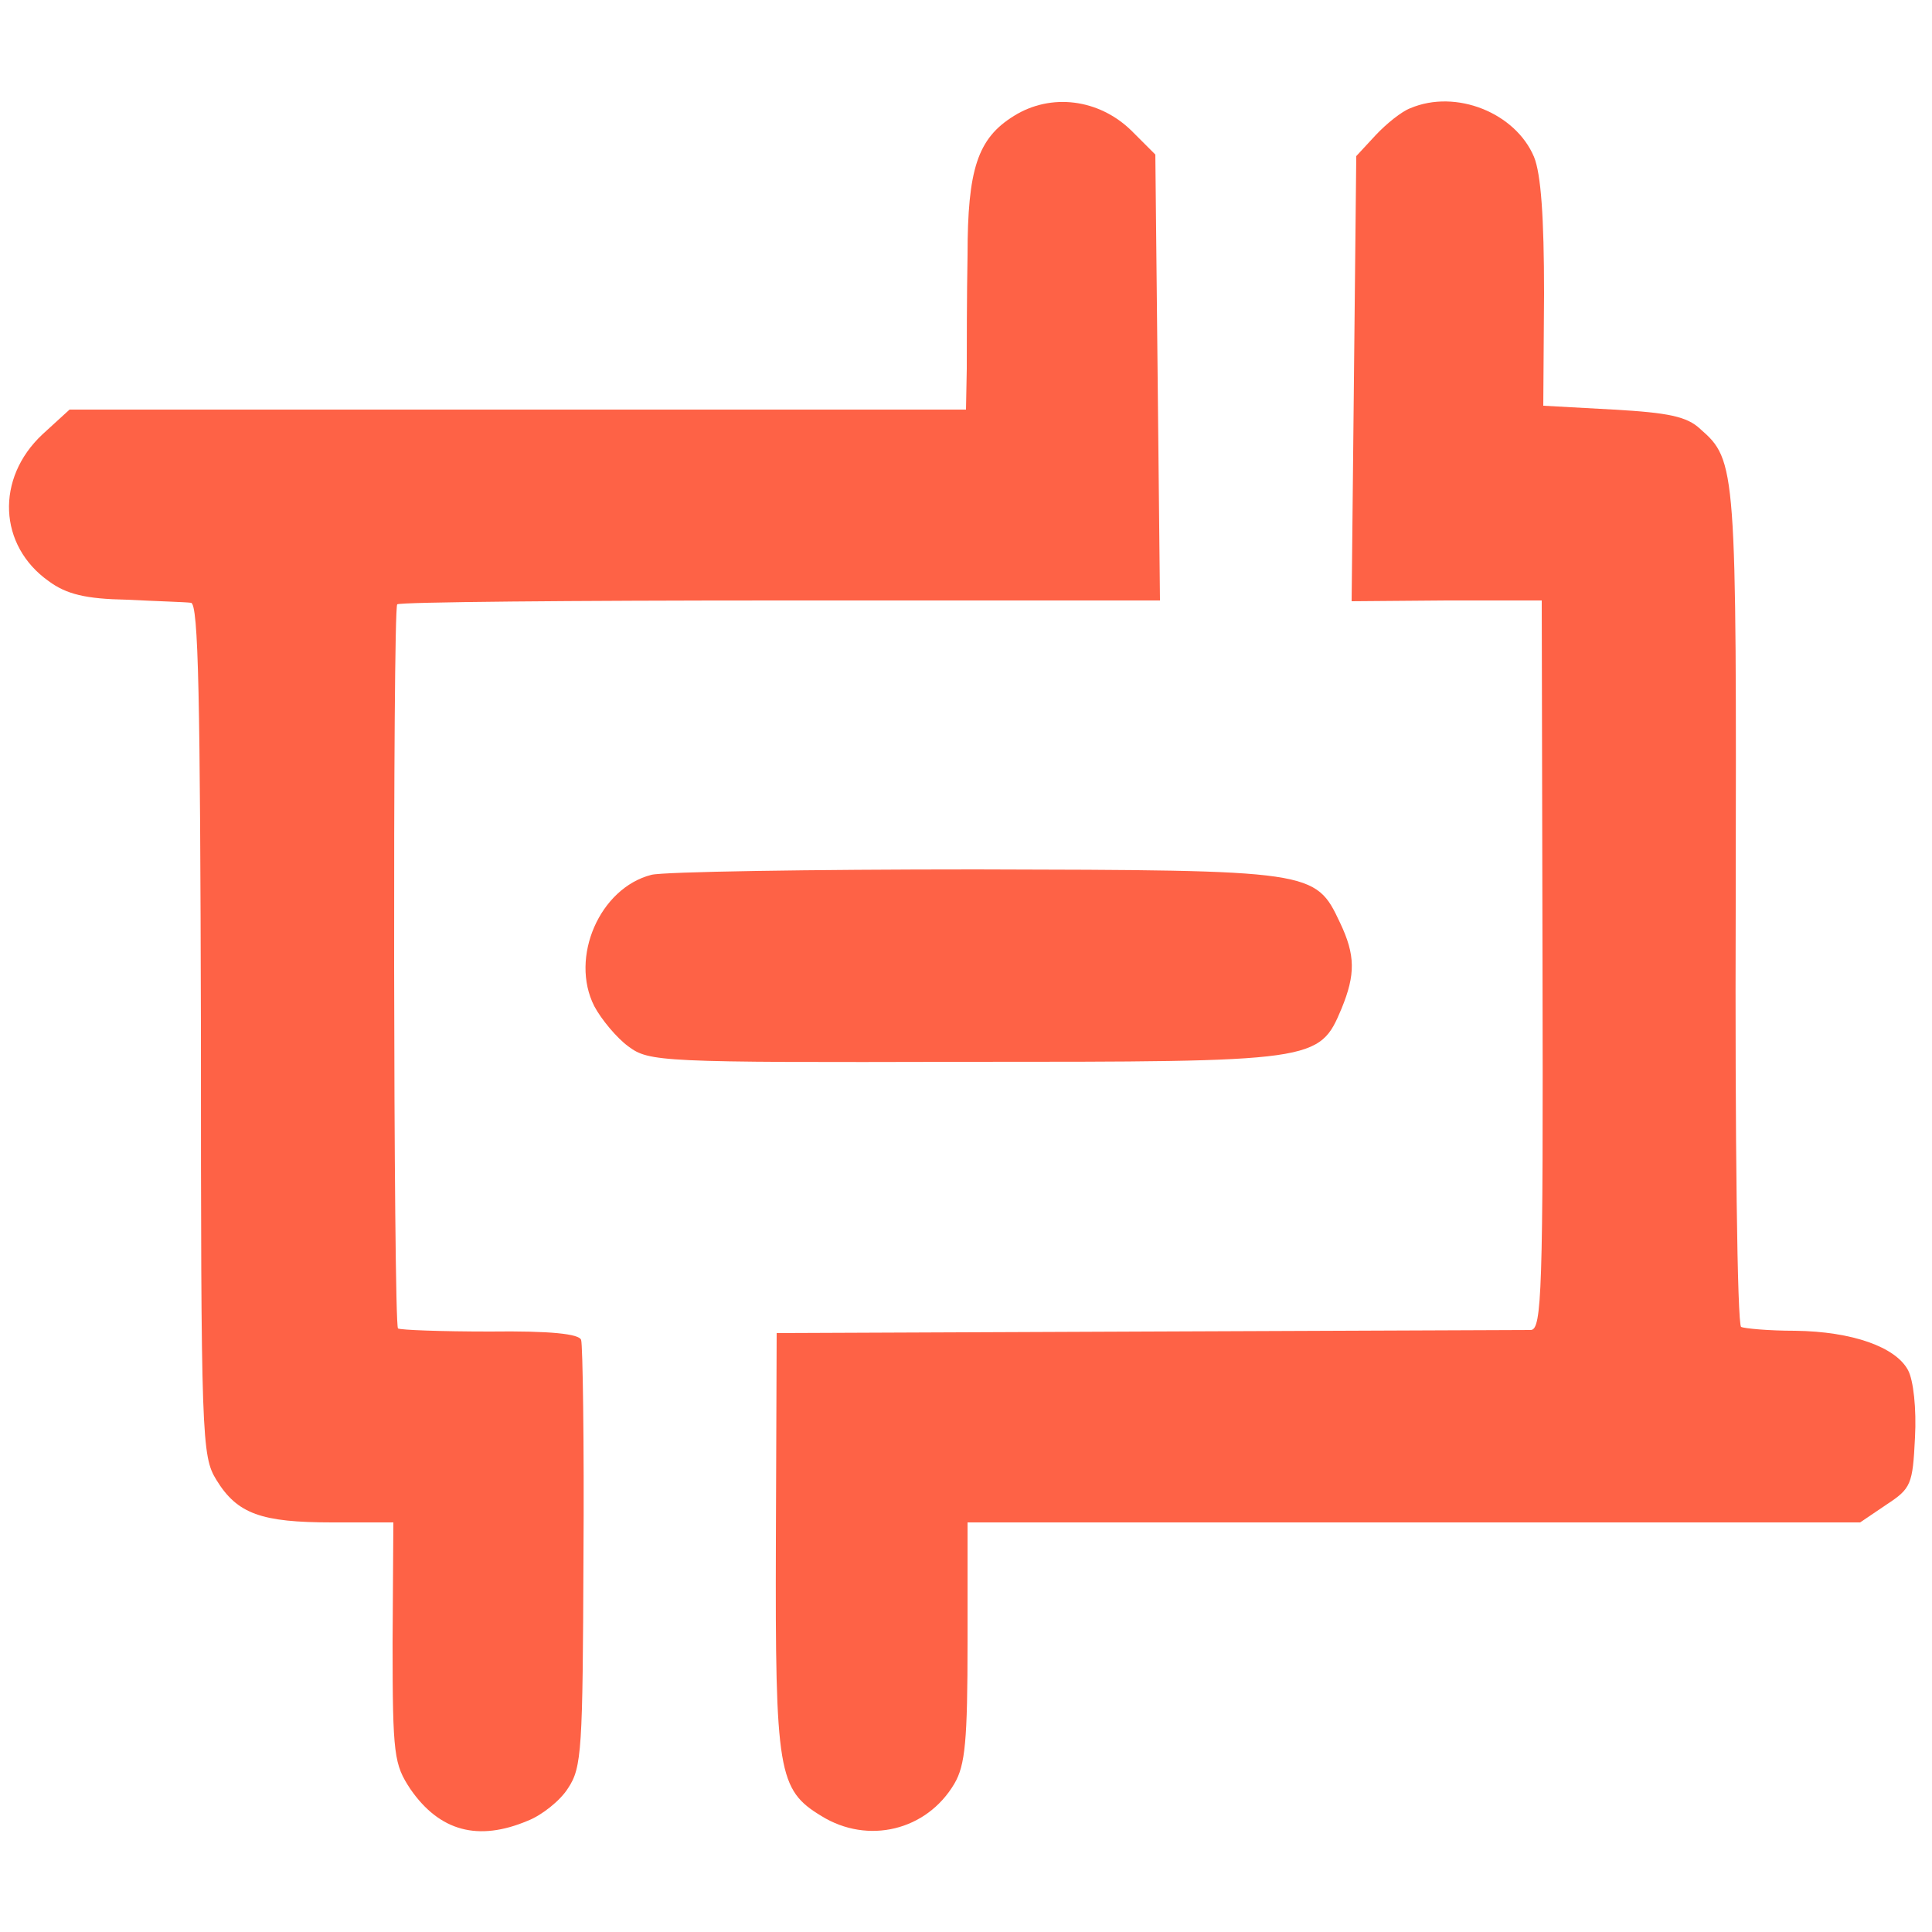
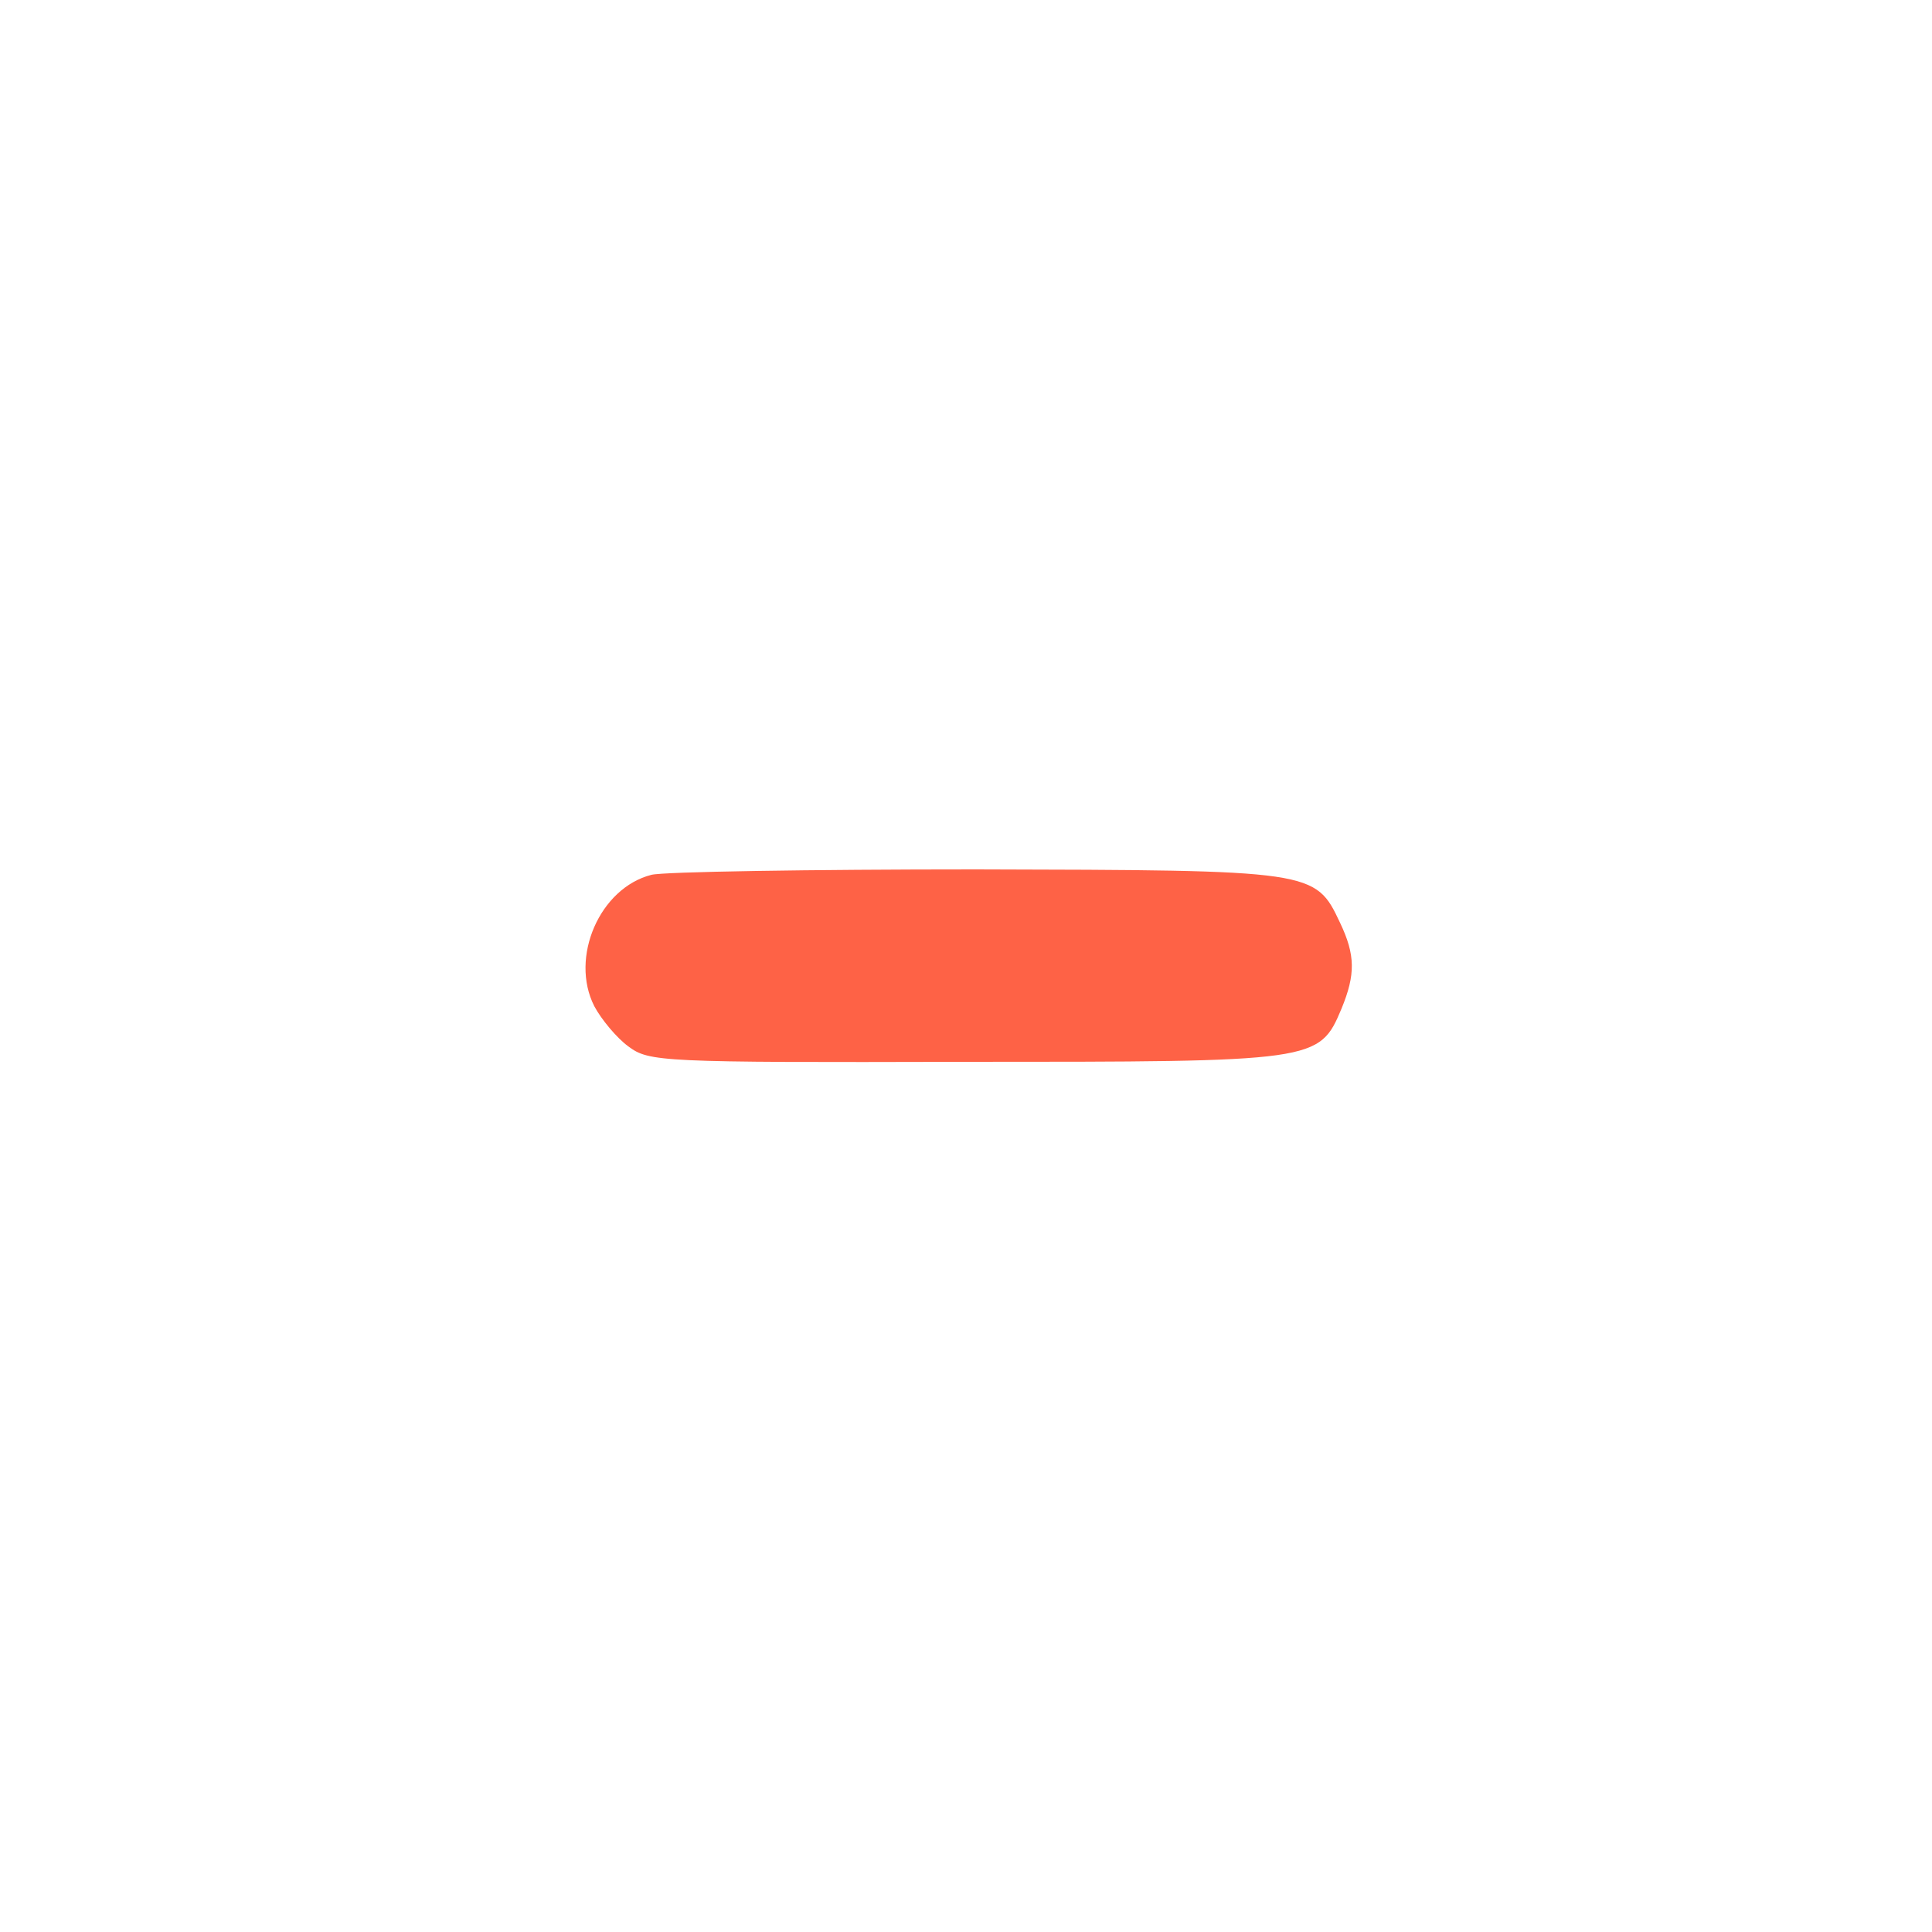
<svg xmlns="http://www.w3.org/2000/svg" version="1.0" width="250pt" height="250pt" viewBox="0 0 250 250" preserveAspectRatio="xMidYMid meet">
  <g transform="translate(0,250) scale(0.1,-0.1)" fill="#fe6246" stroke="none">
-     <path d="M1312 2350 c-47 -29 -60 -69 -60 -180 -1 -52 -1 -119 -1 -147 l-1 -53 -580 0 -580 0 -35 -32 c-61 -57 -57 -144 8 -190 23 -17 48 -23 101 -24 39 -2 76 -3 83 -4 10 0 12 -125 13 -551 0 -532 1 -553 20 -584 27 -44 58 -55 150 -55 l79 0 -1 -156 c0 -146 2 -157 23 -189 38 -55 88 -68 152 -41 18 7 42 26 52 42 18 27 19 50 20 299 1 149 -1 275 -3 281 -2 8 -40 12 -118 11 -63 0 -116 2 -119 4 -6 7 -7 930 -1 937 3 3 226 5 496 5 l491 0 -3 288 -3 289 -31 31 c-42 41 -104 49 -152 19z" />
-     <path d="M1825 2360 c-11 -4 -31 -20 -45 -35 l-25 -27 -3 -288 -3 -288 123 1 123 0 1 -471 c1 -424 -1 -472 -15 -473 -9 0 -232 -1 -496 -2 l-480 -2 -1 -270 c-1 -299 3 -321 59 -355 60 -37 136 -19 172 42 14 24 17 55 17 184 l0 154 578 0 577 0 34 23 c32 21 34 26 37 87 2 37 -2 74 -9 87 -16 30 -72 50 -146 51 -35 0 -66 3 -70 5 -5 3 -8 247 -7 544 1 569 1 577 -46 618 -17 16 -41 21 -112 25 l-91 5 1 145 c0 99 -4 155 -13 177 -24 57 -101 88 -160 63z" />
    <path d="M843 1368 c-67 -17 -106 -107 -74 -170 9 -17 29 -41 44 -52 27 -20 40 -21 435 -20 456 0 459 0 488 69 18 44 18 69 -2 111 -32 68 -34 68 -471 69 -215 0 -404 -3 -420 -7z" />
  </g>
</svg>